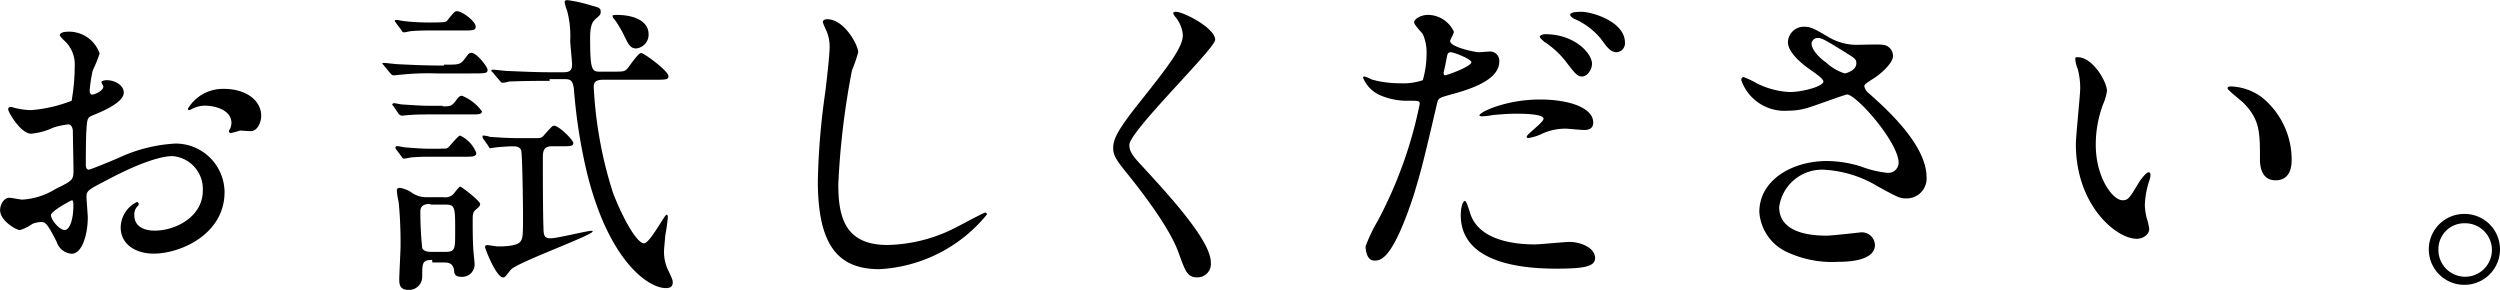
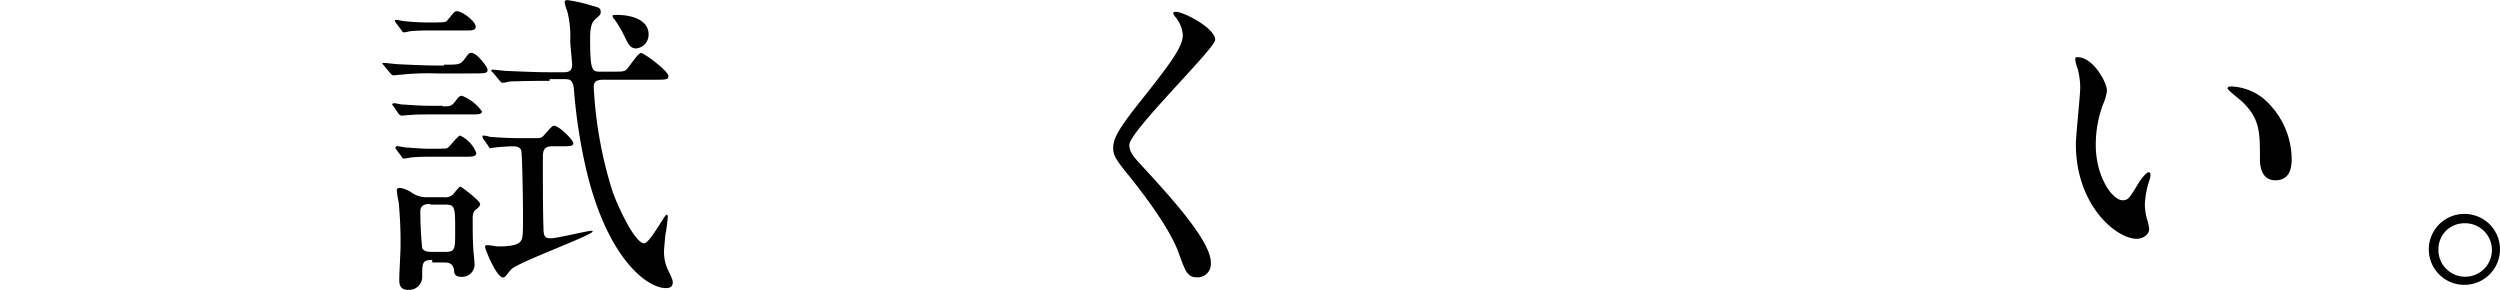
<svg xmlns="http://www.w3.org/2000/svg" viewBox="0 0 192.96 22.368">
  <g transform="translate(-0.144 -76.14)">
-     <path d="M1034.852,10.2c0,.816-1.872,1.536-2.448,1.776-.336.144-.384.24-.432,1.1-.048.528-.048,2.544-.048,2.64,0,.144,0,.432.24.432.1,0,2.112-.816,2.5-1.008a11.911,11.911,0,0,1,4.176-1.008,3.781,3.781,0,0,1,3.792,3.744c0,3.264-3.408,4.752-5.472,4.752-1.392,0-2.544-.72-2.544-2.016a2.222,2.222,0,0,1,1.248-1.968.153.153,0,0,1,.144.144.249.249,0,0,1-.1.192.889.889,0,0,0-.24.672c0,1.2,1.344,1.2,1.584,1.2,1.632,0,3.7-1.1,3.7-3.072A2.537,2.537,0,0,0,1038.6,15.1c-.672,0-2.208.336-5.088,1.872-1.392.72-1.536.816-1.536,1.248,0,.288.1,1.392.1,1.632,0,1.152-.384,2.784-1.248,2.784a1.309,1.309,0,0,1-1.152-.912c-.768-1.536-.912-1.536-1.248-1.536a1.994,1.994,0,0,0-.624.144,3.6,3.6,0,0,1-.96.48c-.288,0-1.536-.72-1.536-1.536,0-.432.288-.96.72-.96.144,0,.864.144,1.008.144a5.551,5.551,0,0,0,2.544-.816c1.248-.624,1.392-.672,1.392-1.392,0-.576-.048-2.64-.048-3.072,0-.192-.1-.528-.336-.528a6.018,6.018,0,0,0-1.152.24,5.2,5.2,0,0,1-1.728.48c-.816,0-1.776-1.68-1.776-1.872a.176.176,0,0,1,.192-.192c.1,0,.384.1.432.1a5.379,5.379,0,0,0,1.152.144,11.092,11.092,0,0,0,3.12-.72,16,16,0,0,0,.24-2.688,2.475,2.475,0,0,0-.816-1.968,2.406,2.406,0,0,1-.336-.384c0-.24.384-.288.528-.288a2.488,2.488,0,0,1,2.544,1.68,10.448,10.448,0,0,1-.528,1.3,10.157,10.157,0,0,0-.24,1.584c0,.1.048.288.192.288.192,0,.864-.288.864-.624,0-.048-.144-.288-.144-.336a.1.1,0,0,1,.1-.1C1033.7,9.1,1034.852,9.436,1034.852,10.2Zm-5.616,9.456c0,.384.672,1.152,1.056,1.152.336,0,.672-.672.672-1.92,0-.1,0-.336-.1-.384C1030.82,18.508,1029.236,19.324,1029.236,19.66Zm16.224-7.68c0,.528-.288,1.2-.816,1.2-.144,0-.72-.048-.816-.048a5.433,5.433,0,0,1-.72.192.153.153,0,0,1-.144-.144.7.7,0,0,1,.1-.192,1.4,1.4,0,0,0,.1-.432c0-1.008-1.248-1.344-2.064-1.344a2.185,2.185,0,0,0-.96.24.811.811,0,0,1-.24.1.1.1,0,0,1-.1-.1,3.132,3.132,0,0,1,2.64-1.536C1044.308,9.868,1045.46,10.828,1045.46,11.98Z" transform="translate(-1025.156 73.088)" />
    <path d="M1091.552,5.392c1.152,0,1.248,0,1.584-.432.288-.384.336-.48.528-.48.432,0,1.248,1.1,1.248,1.3,0,.288-.144.288-1.3.288h-2.64a20.074,20.074,0,0,0-2.784.1c-.1,0-.432.048-.528.048s-.144-.048-.24-.144l-.48-.576c-.1-.144-.144-.144-.144-.192s.048-.048.1-.048c.192,0,.96.1,1.1.1,1.008.048,2.112.1,3.072.1h.48Zm-.1,3.216c.576,0,.672,0,1.008-.432.24-.336.336-.384.48-.384a3.522,3.522,0,0,1,1.536,1.2c0,.24-.288.24-.816.24h-3.216c-.528,0-1.008,0-1.584.048-.1,0-.528.048-.576.048a.408.408,0,0,1-.24-.144l-.384-.576c-.1-.1-.1-.1-.1-.144s.048-.1.144-.1.528.1.624.1c.816.048,1.392.1,2.112.1h1.008Zm-.432-6.48c.672,0,.72-.048.816-.192.48-.576.528-.672.72-.672.384,0,1.44.768,1.44,1.2,0,.288-.288.288-.816.288h-2.544c-.48,0-1.008,0-1.584.048-.1,0-.528.1-.576.1a.214.214,0,0,1-.192-.144l-.432-.576-.1-.144a.094.094,0,0,1,.1-.1c.144,0,.576.1.672.1a17.938,17.938,0,0,0,2.112.1h.384Zm.288,9.744c.432,0,.48,0,.624-.144s.72-.864.864-.864a2.46,2.46,0,0,1,1.248,1.344c0,.288-.336.288-.816.288h-2.544c-.432,0-1.056,0-1.584.048-.1,0-.528.1-.624.1s-.144-.048-.192-.144l-.432-.576a.176.176,0,0,1-.048-.144c0-.1.1-.1.144-.1.1,0,.576.1.672.1,1.248.1,1.584.1,2.016.1h.672Zm-.672,8.592c-.768,0-.768.24-.768,1.3a1.01,1.01,0,0,1-1.1,1.008c-.672,0-.672-.528-.672-.816,0-.384.1-2.16.1-2.544a32.381,32.381,0,0,0-.144-3.408,6.005,6.005,0,0,1-.144-.912c0-.144.1-.192.24-.192a2.228,2.228,0,0,1,.864.336,1.972,1.972,0,0,0,1.248.384h1.248a.918.918,0,0,0,.72-.192c.1-.1.48-.624.576-.624s1.536,1.1,1.536,1.344c0,.144-.1.24-.336.432s-.24.432-.24.768c0,.672,0,1.584.048,2.256,0,.192.1,1.008.1,1.2a.959.959,0,0,1-1.056.96c-.48,0-.528-.288-.528-.528-.1-.528-.432-.576-.768-.576h-.912Zm-.144-4.32c-.24,0-.768,0-.768.576a27.293,27.293,0,0,0,.144,2.832c.144.288.528.288.72.288h1.056c.768,0,.768-.192.768-1.584,0-1.872,0-2.064-.768-2.064H1090.5Zm4.08-5.04a.289.289,0,0,1-.048-.192c0-.048,0-.048.048-.048a1.727,1.727,0,0,1,.528.1c.576.048,1.632.1,2.208.1h1.152c.528,0,.624,0,.816-.24.48-.528.624-.72.768-.72.384,0,1.488,1.1,1.488,1.344s-.288.24-.816.24h-.768c-.528,0-.768.144-.768.816,0,1.248,0,4.368.048,5.472,0,.72.144.816.576.816.48,0,2.784-.576,3.12-.576.048,0,.1,0,.1.048,0,.288-5.712,2.352-6.288,2.928-.1.1-.384.48-.48.576a.371.371,0,0,1-.144.048c-.528,0-1.392-2.208-1.392-2.352s.1-.144.192-.144c.144,0,.672.1.768.1.432,0,1.488,0,1.776-.384.192-.288.192-.48.192-2.208,0-.48-.048-4.56-.144-4.848-.144-.288-.48-.288-.672-.288s-1.056.048-1.392.1c-.048,0-.288.048-.336.048s-.1-.1-.144-.192Zm5.136-4.464c-2.16,0-2.88.048-3.12.048a2.042,2.042,0,0,1-.528.1c-.1,0-.144-.1-.24-.192l-.48-.576-.144-.144a.1.1,0,0,1,.1-.1c.192,0,.96.1,1.1.1,1.2.048,2.208.1,3.36.1h.96c.336,0,.72,0,.72-.576,0-.288-.144-1.584-.144-1.872a7.509,7.509,0,0,0-.24-2.3,3,3,0,0,1-.192-.672c0-.144.144-.144.24-.144a11.159,11.159,0,0,1,1.728.384c.672.192.816.192.816.528,0,.192-.048.24-.384.528-.192.192-.432.384-.432,1.488,0,2.5.144,2.592.768,2.592h.72c1.056,0,1.152,0,1.344-.192s.864-1.248,1.1-1.248,2.112,1.392,2.112,1.776c0,.288-.144.288-1.3.288h-3.744c-.672,0-.72.288-.72.576a31.908,31.908,0,0,0,1.488,8.16c.624,1.632,1.776,3.888,2.4,3.888.432,0,1.584-2.208,1.728-2.208.1,0,.1.144.1.192a13.893,13.893,0,0,1-.192,1.392c-.048.576-.1,1.056-.1,1.248a3.221,3.221,0,0,0,.384,1.584c.288.624.288.672.288.816,0,.432-.384.432-.528.432-1.536,0-4.848-2.544-6.384-10.224a42.242,42.242,0,0,1-.72-5.184c-.1-.72-.336-.72-.816-.72h-1.056Zm5.184-5.088c1.344,0,2.448.48,2.448,1.488a1.065,1.065,0,0,1-.96,1.1c-.48,0-.624-.384-.96-1.056a7.821,7.821,0,0,0-.72-1.2.374.374,0,0,1-.144-.288C1104.608,1.552,1104.8,1.552,1104.9,1.552Z" transform="translate(-1057.136 75.74)" />
-     <path d="M1159.92,6.044a11.856,11.856,0,0,1-.48,1.392,60.337,60.337,0,0,0-1.056,8.784c0,2.5.48,4.7,3.792,4.7a11.992,11.992,0,0,0,5.184-1.3c.384-.192,2.256-1.2,2.352-1.2a.153.153,0,0,1,.144.144,11.484,11.484,0,0,1-8.3,4.224c-3.216,0-4.752-1.872-4.752-6.816a55.1,55.1,0,0,1,.576-6.864c.1-.816.336-2.832.336-3.5a3.146,3.146,0,0,0-.24-1.2,7.052,7.052,0,0,1-.288-.672c0-.192.192-.24.336-.24C1158.864,3.5,1159.92,5.516,1159.92,6.044Z" transform="translate(-1093.536 74.128)" />
    <path d="M1209.148,2.3c.576,0,3.024,1.248,3.024,2.16,0,.672-6.624,7.056-6.624,8.112,0,.432.192.768.72,1.344,2.208,2.4,5.568,6,5.568,7.728a1.034,1.034,0,0,1-1.056,1.152c-.768,0-.912-.48-1.44-1.92-.768-2.16-3.456-5.472-4.08-6.24-.768-.96-.96-1.3-.96-1.824,0-.672.336-1.392,2.016-3.5,2.448-3.072,3.36-4.32,3.36-5.232a2.505,2.505,0,0,0-.624-1.44c-.1-.144-.144-.24-.1-.288A.289.289,0,0,1,1209.148,2.3Z" transform="translate(-1118.236 74.752)" />
-     <path d="M1245.6,18.476a32.891,32.891,0,0,0,3.264-9.072c0-.24-.1-.24-.864-.24a5.235,5.235,0,0,1-2.208-.432,2.494,2.494,0,0,1-1.3-1.344.094.094,0,0,1,.1-.1,2.936,2.936,0,0,1,.576.24,8.2,8.2,0,0,0,2.208.288,4.7,4.7,0,0,0,1.728-.24,7.57,7.57,0,0,0,.288-2.016,3.493,3.493,0,0,0-.288-1.536c-.1-.144-.672-.72-.672-.912,0-.24.48-.576,1.1-.576a2.232,2.232,0,0,1,1.968,1.3c0,.144-.288.624-.288.72,0,.48,1.968.864,2.208.864.1,0,.624-.048.768-.048a.71.71,0,0,1,.816.768c0,1.392-2.112,2.112-3.744,2.544-.816.24-.96.24-1.056.672-1.248,5.376-1.3,5.376-1.776,7.008-1.68,5.136-2.592,5.136-3.072,5.136-.576,0-.672-.816-.672-1.1A12.521,12.521,0,0,1,1245.6,18.476Zm5.232-11.28c.144,0,2.016-.672,2.016-1.008,0-.24-1.344-.768-1.584-.768-.144,0-.24.048-.288.288-.1.48-.1.576-.24,1.152C1250.692,7.052,1250.692,7.2,1250.836,7.2Zm1.872,10.464c.528,2.16,3.168,2.592,5.04,2.592.432,0,2.3-.192,2.688-.192.816,0,1.968.432,1.968,1.248,0,.672-.912.816-3.024.816-3.984,0-7.344-1.008-7.344-4.128,0-.576.144-1.1.336-1.1C1252.516,16.988,1252.66,17.612,1252.708,17.66Zm5.424-8.592c2.352,0,4.128.672,4.128,1.776,0,.576-.528.576-.72.576-.24,0-1.2-.1-1.392-.1a4.258,4.258,0,0,0-1.824.384,3.763,3.763,0,0,1-1.056.336c-.048,0-.144,0-.144-.1,0-.192,1.3-1.1,1.3-1.392,0-.384-1.728-.384-2.112-.384-.528,0-1.2.048-1.776.1a5.342,5.342,0,0,1-.816.1.36.36,0,0,1-.24-.048C1253.38,10.076,1255.492,9.068,1258.132,9.068Zm4.032-2.736c0,.384-.336.96-.768.96-.336,0-.528-.192-1.248-1.152a6.833,6.833,0,0,0-1.68-1.536c-.1-.1-.336-.288-.336-.384s.24-.192.432-.192C1260.772,4.028,1262.164,5.468,1262.164,6.332Zm2.544-1.632a.689.689,0,0,1-.624.72c-.528,0-.816-.48-1.248-1.056a5.522,5.522,0,0,0-2.064-1.536c-.24-.144-.288-.24-.288-.288,0-.24.576-.24.96-.24C1262.26,2.348,1264.708,3.068,1264.708,4.7Z" transform="translate(-1139.14 74.752)" />
-     <path d="M1308.9,11.18a3.533,3.533,0,0,1-3.6-2.352c0-.144.048-.24.192-.24a7.332,7.332,0,0,1,1.008.48,6.281,6.281,0,0,0,2.544.672c.96,0,2.592-.432,2.592-.816,0-.24-.816-.768-1.152-1.008-.672-.48-1.584-1.3-1.584-2.016a1.225,1.225,0,0,1,1.248-1.2c.528,0,.768.144,1.92.816a4.227,4.227,0,0,0,2.3.576c.288,0,1.536-.048,1.824,0a.856.856,0,0,1,.816.864c0,.624-1.152,1.536-1.488,1.728-.672.432-.72.48-.72.624a.862.862,0,0,0,.288.48c1.3,1.152,4.512,3.984,4.512,6.528a1.536,1.536,0,0,1-1.632,1.632c-.432,0-.624-.1-2.112-.912a8.943,8.943,0,0,0-4.176-1.3,3.336,3.336,0,0,0-3.456,2.88c0,1.584,1.536,2.208,3.648,2.208.432,0,2.5-.24,2.544-.24a1.014,1.014,0,0,1,1.2.96c0,1.3-2.352,1.3-2.832,1.3a8.211,8.211,0,0,1-3.984-.768A3.667,3.667,0,0,1,1306.692,19c0-2.448,2.5-3.936,5.232-3.936a8.916,8.916,0,0,1,2.64.432,7.983,7.983,0,0,0,2.016.48.793.793,0,0,0,.864-.768c0-1.584-3.264-5.28-3.984-5.28-.144,0-2.592.912-3.12,1.056A5.2,5.2,0,0,1,1308.9,11.18Zm4.368-2.88c.144,0,.912-.24.912-.768,0-.336-.1-.384-.864-.864-1.632-1.008-1.824-1.1-2.112-1.1a.469.469,0,0,0-.48.432c0,.576.864,1.3,1.1,1.44A3.834,3.834,0,0,0,1313.268,8.3Z" transform="translate(-1170.756 73.504)" />
    <path d="M1361.448,12.191a3.576,3.576,0,0,1-.288,1.008,8.886,8.886,0,0,0-.576,3.168c0,2.5,1.3,4.272,2.064,4.272.432,0,.528-.144,1.248-1.344.144-.24.576-.816.768-.816.1,0,.144.1.144.192a1.421,1.421,0,0,1-.1.48,6.517,6.517,0,0,0-.336,1.872,5.046,5.046,0,0,0,.144,1.008,3.8,3.8,0,0,1,.192.816c0,.48-.528.768-.96.768-1.584,0-4.7-2.592-4.7-7.3,0-.672.336-3.744.336-4.368a5.807,5.807,0,0,0-.192-1.44A2.429,2.429,0,0,1,1359,9.7c0-.1.1-.1.144-.1C1360.344,9.551,1361.448,11.519,1361.448,12.191Zm12.048.576a6.207,6.207,0,0,1,2.208,4.7c0,.48-.048,1.632-1.248,1.632s-1.2-1.344-1.2-1.632c0-2.064,0-3.072-1.3-4.368-.192-.192-1.2-.96-1.2-1.1,0-.1.1-.144.24-.144A4.238,4.238,0,0,1,1373.5,12.767Z" transform="translate(-1198.68 70.957)" />
    <path d="M1421.372,37.536a2.744,2.744,0,0,1-2.784,2.736,2.736,2.736,0,0,1,.048-5.472A2.733,2.733,0,0,1,1421.372,37.536Zm-4.752,0a2.064,2.064,0,1,0,2.016-2.016A1.993,1.993,0,0,0,1416.62,37.536Z" transform="translate(-1228.268 57.852)" />
  </g>
</svg>